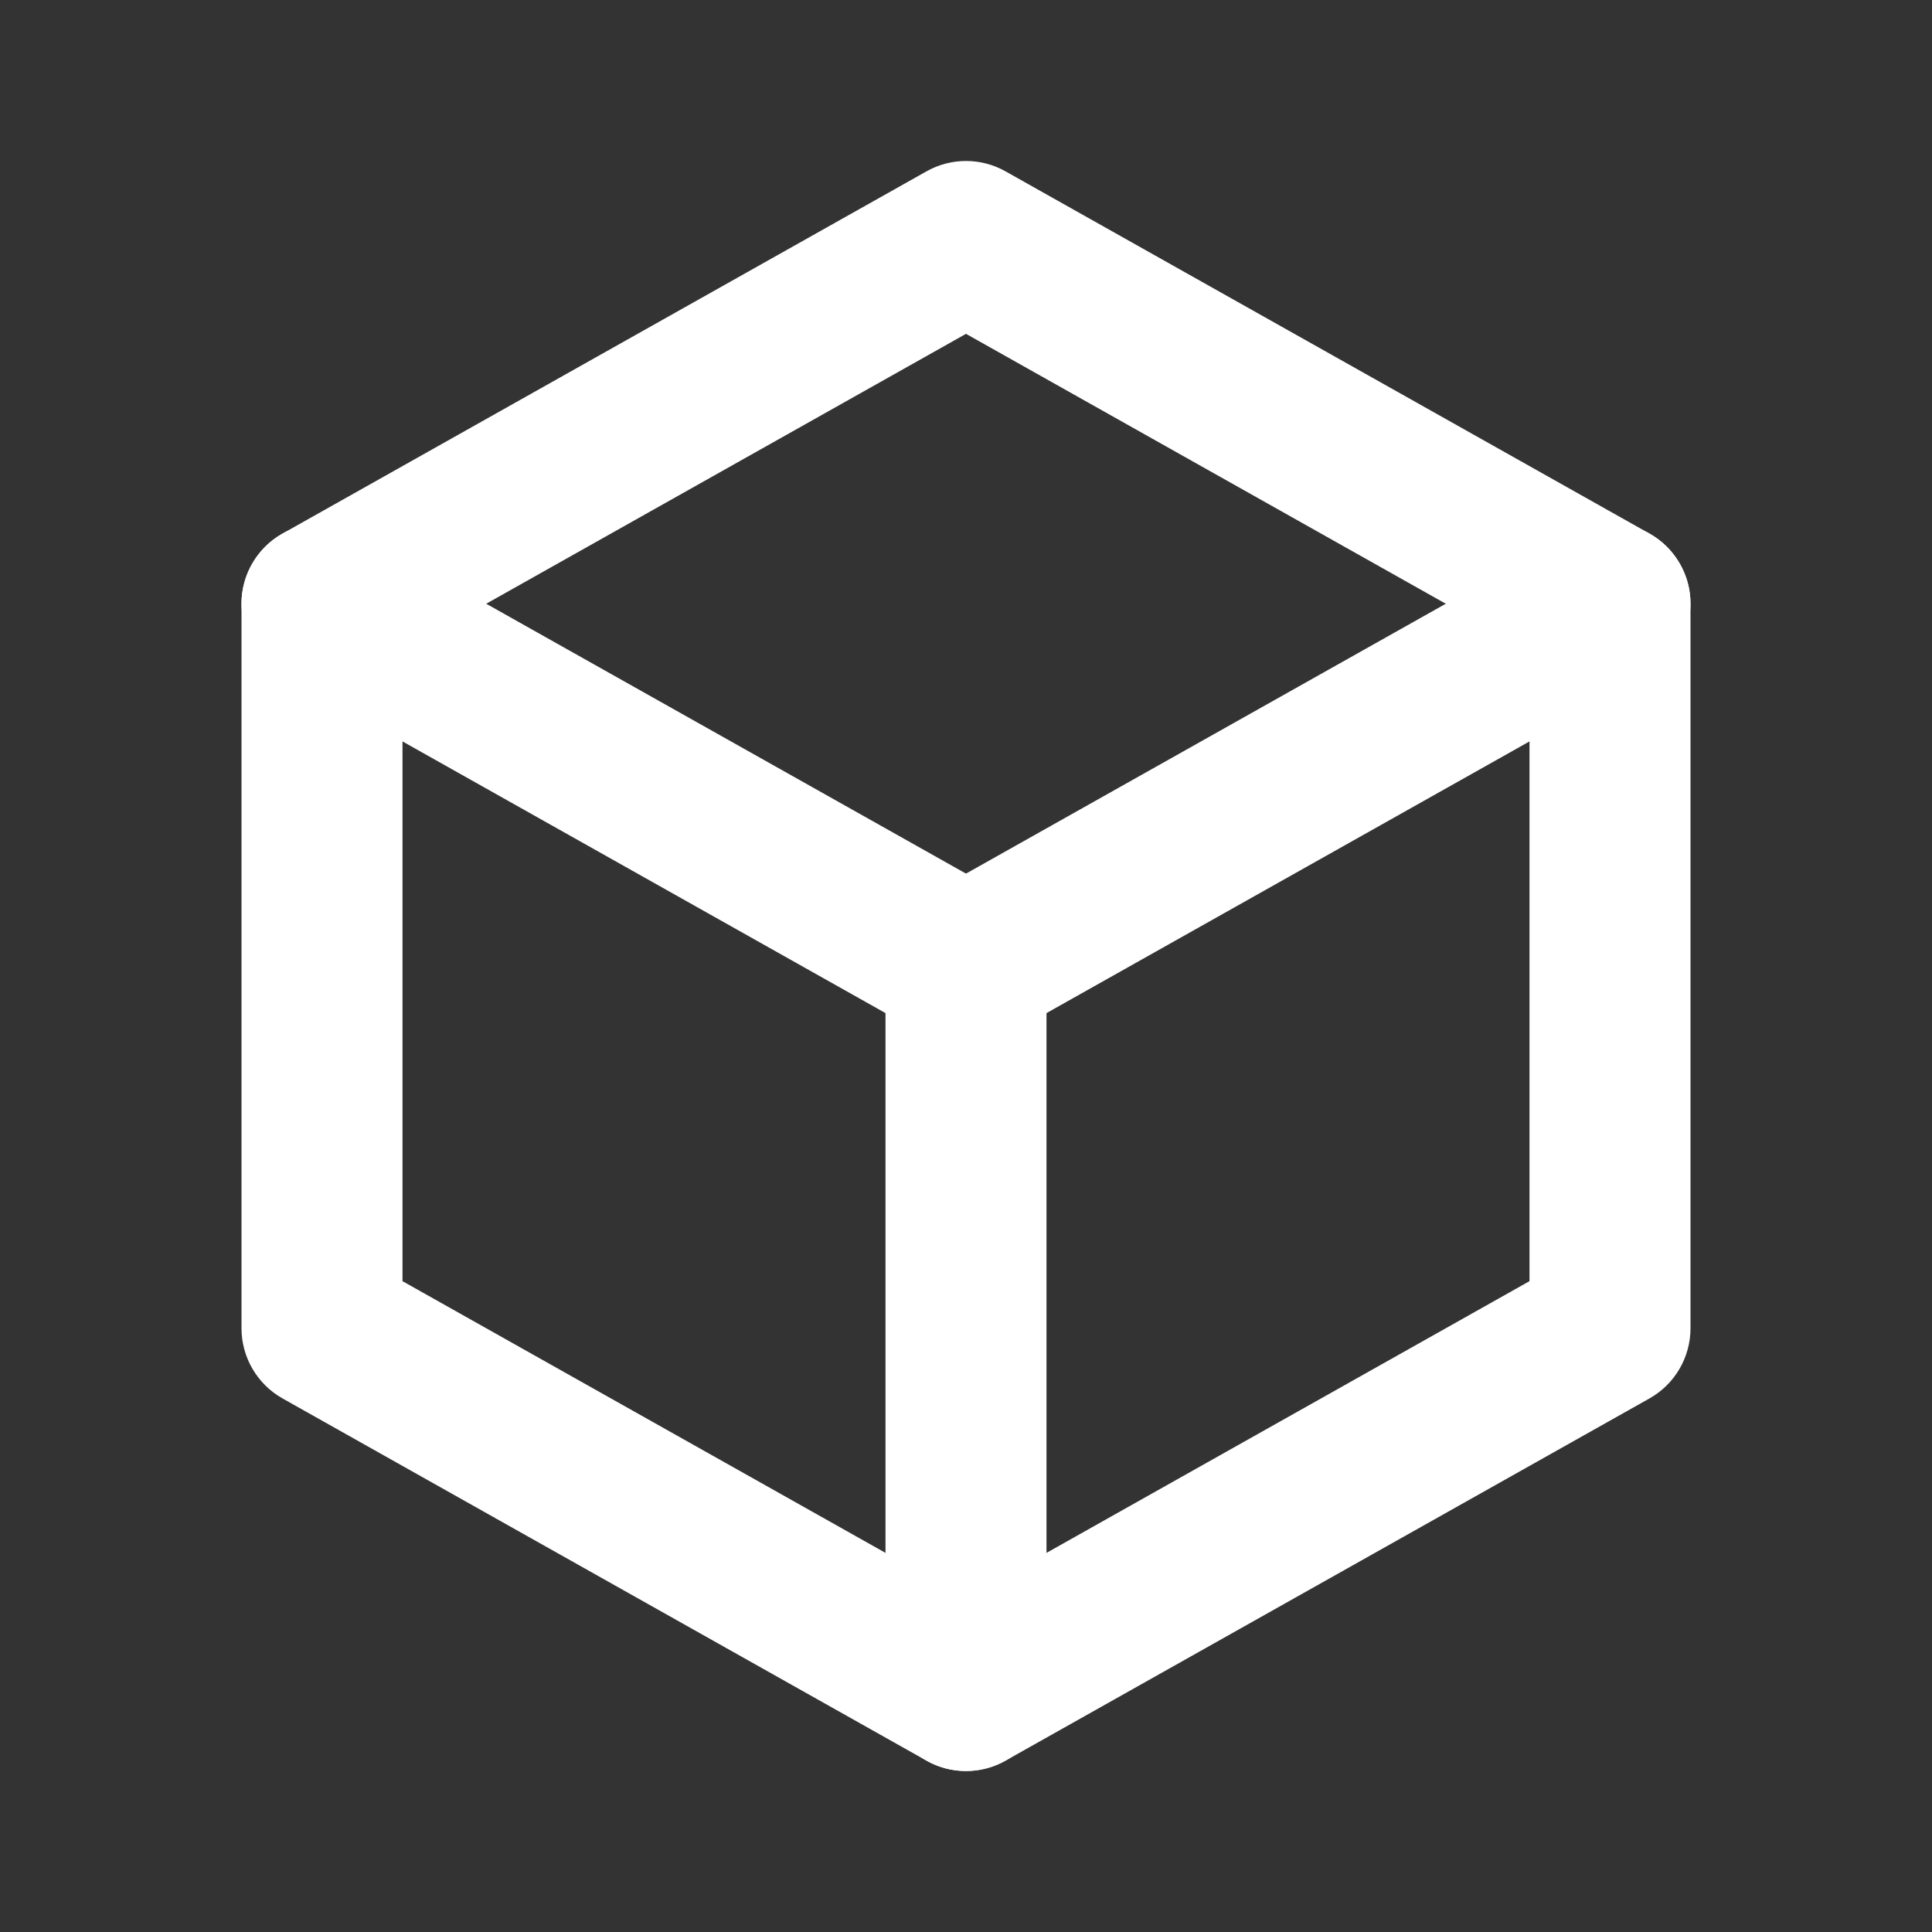
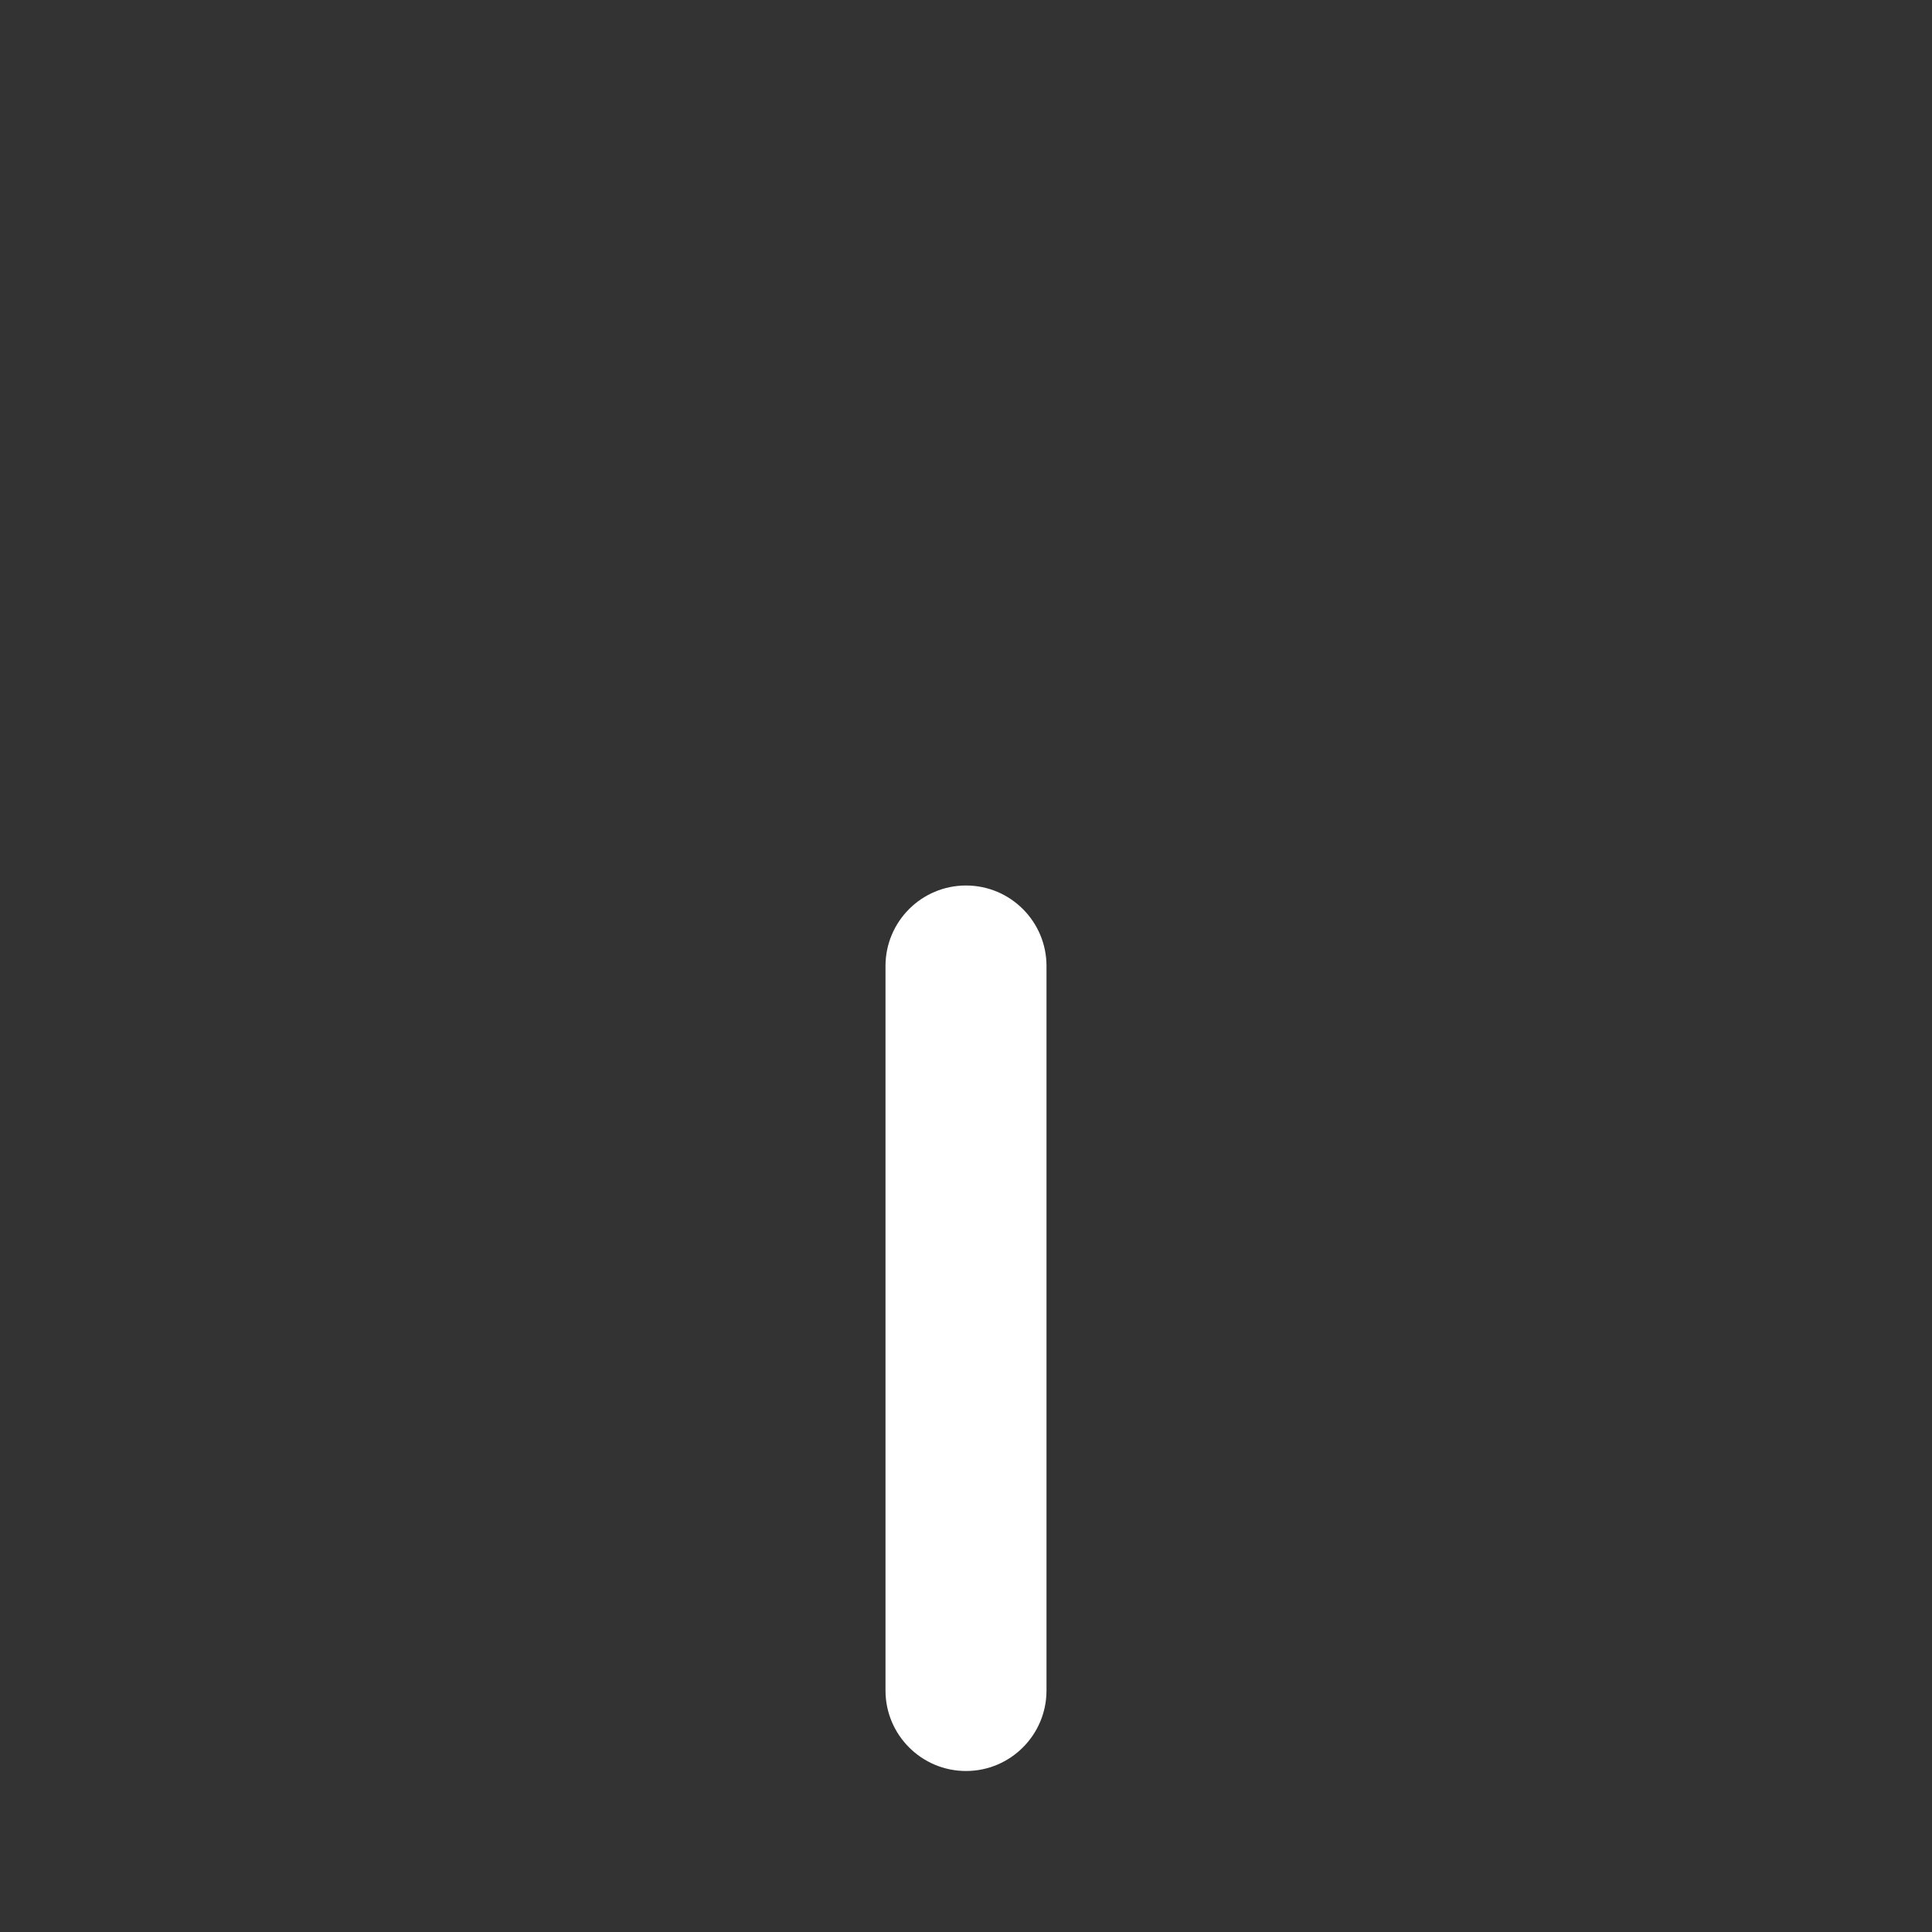
<svg xmlns="http://www.w3.org/2000/svg" width="24" height="24" viewBox="0 0 24 24" fill="none">
  <rect x="0" y="0" width="24" height="24" fill="#333333" stroke="none" />
-   <path fill-rule="evenodd" clip-rule="evenodd" d="M11.51 2.128C11.814 1.957 12.186 1.957 12.49 2.128L20.49 6.628C20.805 6.806 21 7.139 21 7.5V16.5C21 16.861 20.805 17.195 20.49 17.372L12.49 21.872C12.186 22.043 11.814 22.043 11.51 21.872L3.51 17.372C3.195 17.195 3 16.861 3 16.5V7.5C3 7.139 3.195 6.806 3.51 6.628L11.51 2.128ZM5 8.085V15.915L12 19.853L19 15.915V8.085L12 4.147L5 8.085Z" fill="white" />
-   <path fill-rule="evenodd" clip-rule="evenodd" d="M20.872 7.01C21.142 7.491 20.972 8.101 20.49 8.372L12.49 12.872C12.009 13.142 11.399 12.972 11.128 12.49C10.858 12.009 11.028 11.399 11.51 11.128L19.51 6.628C19.991 6.358 20.601 6.528 20.872 7.01Z" fill="white" />
  <path fill-rule="evenodd" clip-rule="evenodd" d="M12 11C12.552 11 13 11.448 13 12V21C13 21.552 12.552 22 12 22C11.448 22 11 21.552 11 21V12C11 11.448 11.448 11 12 11Z" fill="white" />
-   <path fill-rule="evenodd" clip-rule="evenodd" d="M3.128 7.01C3.399 6.528 4.009 6.358 4.49 6.628L12.49 11.128C12.972 11.399 13.142 12.009 12.871 12.49C12.601 12.972 11.991 13.142 11.51 12.872L3.51 8.372C3.028 8.101 2.858 7.491 3.128 7.01Z" fill="white" />
</svg>